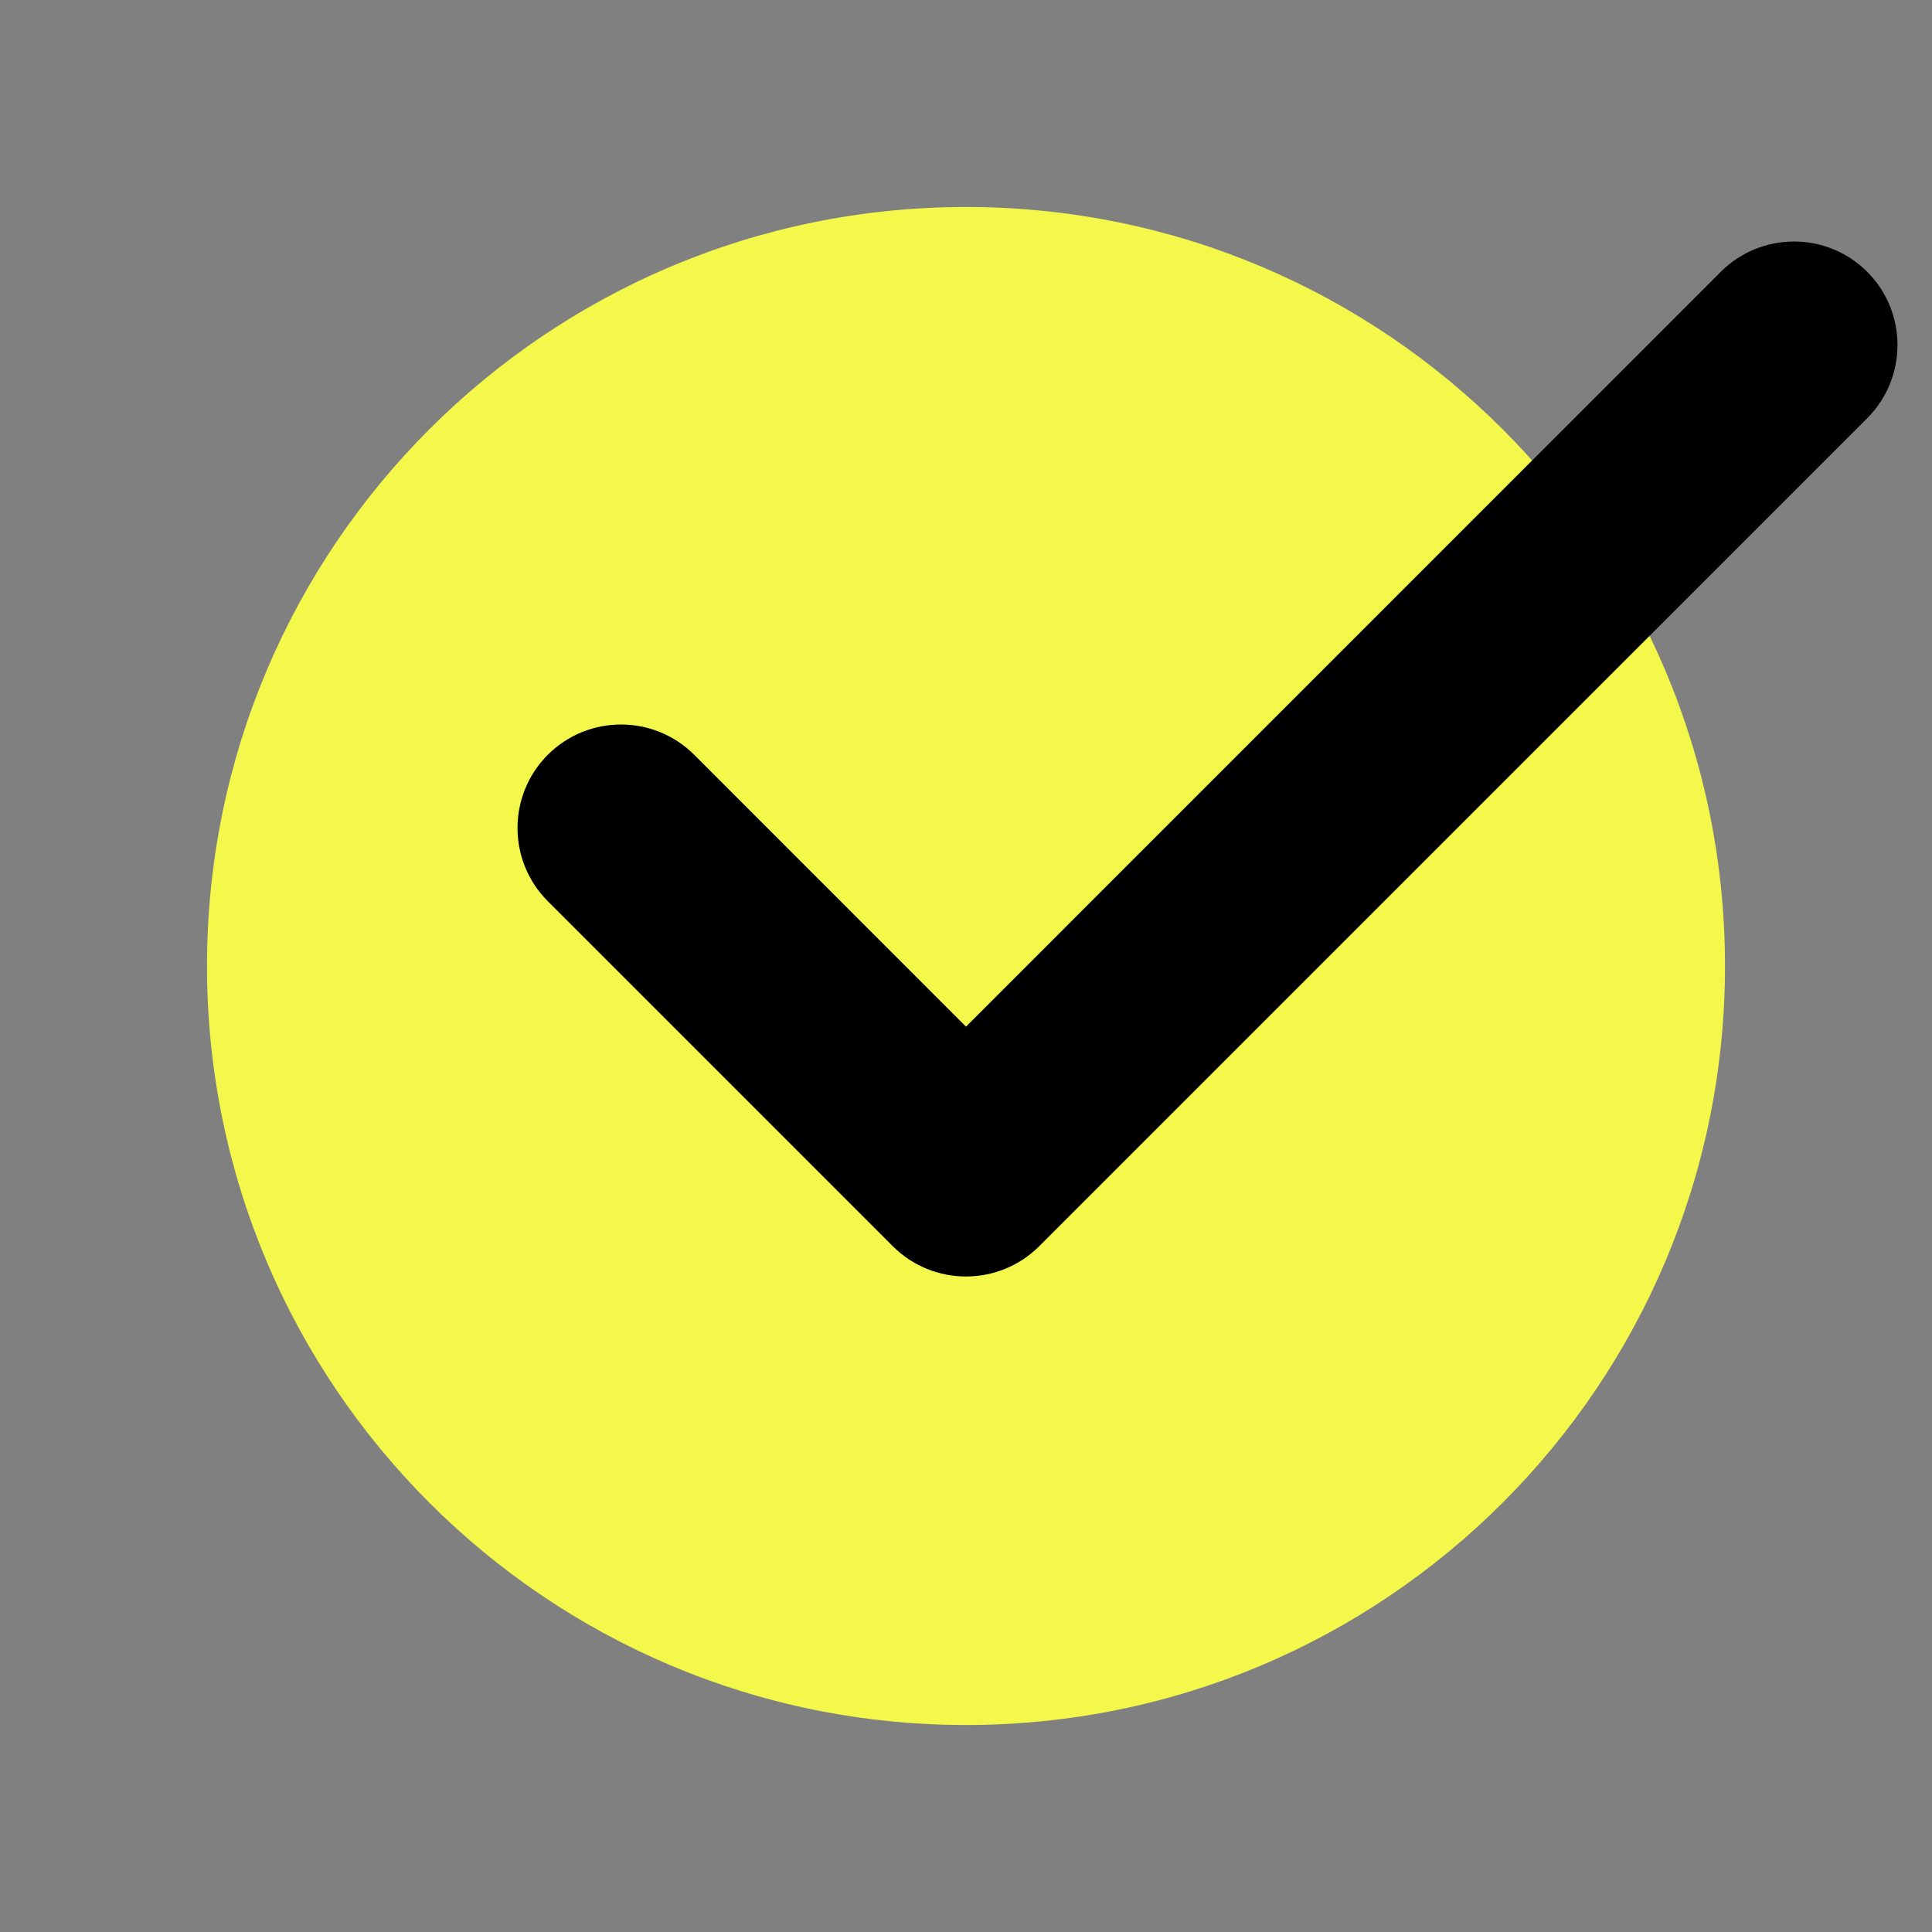
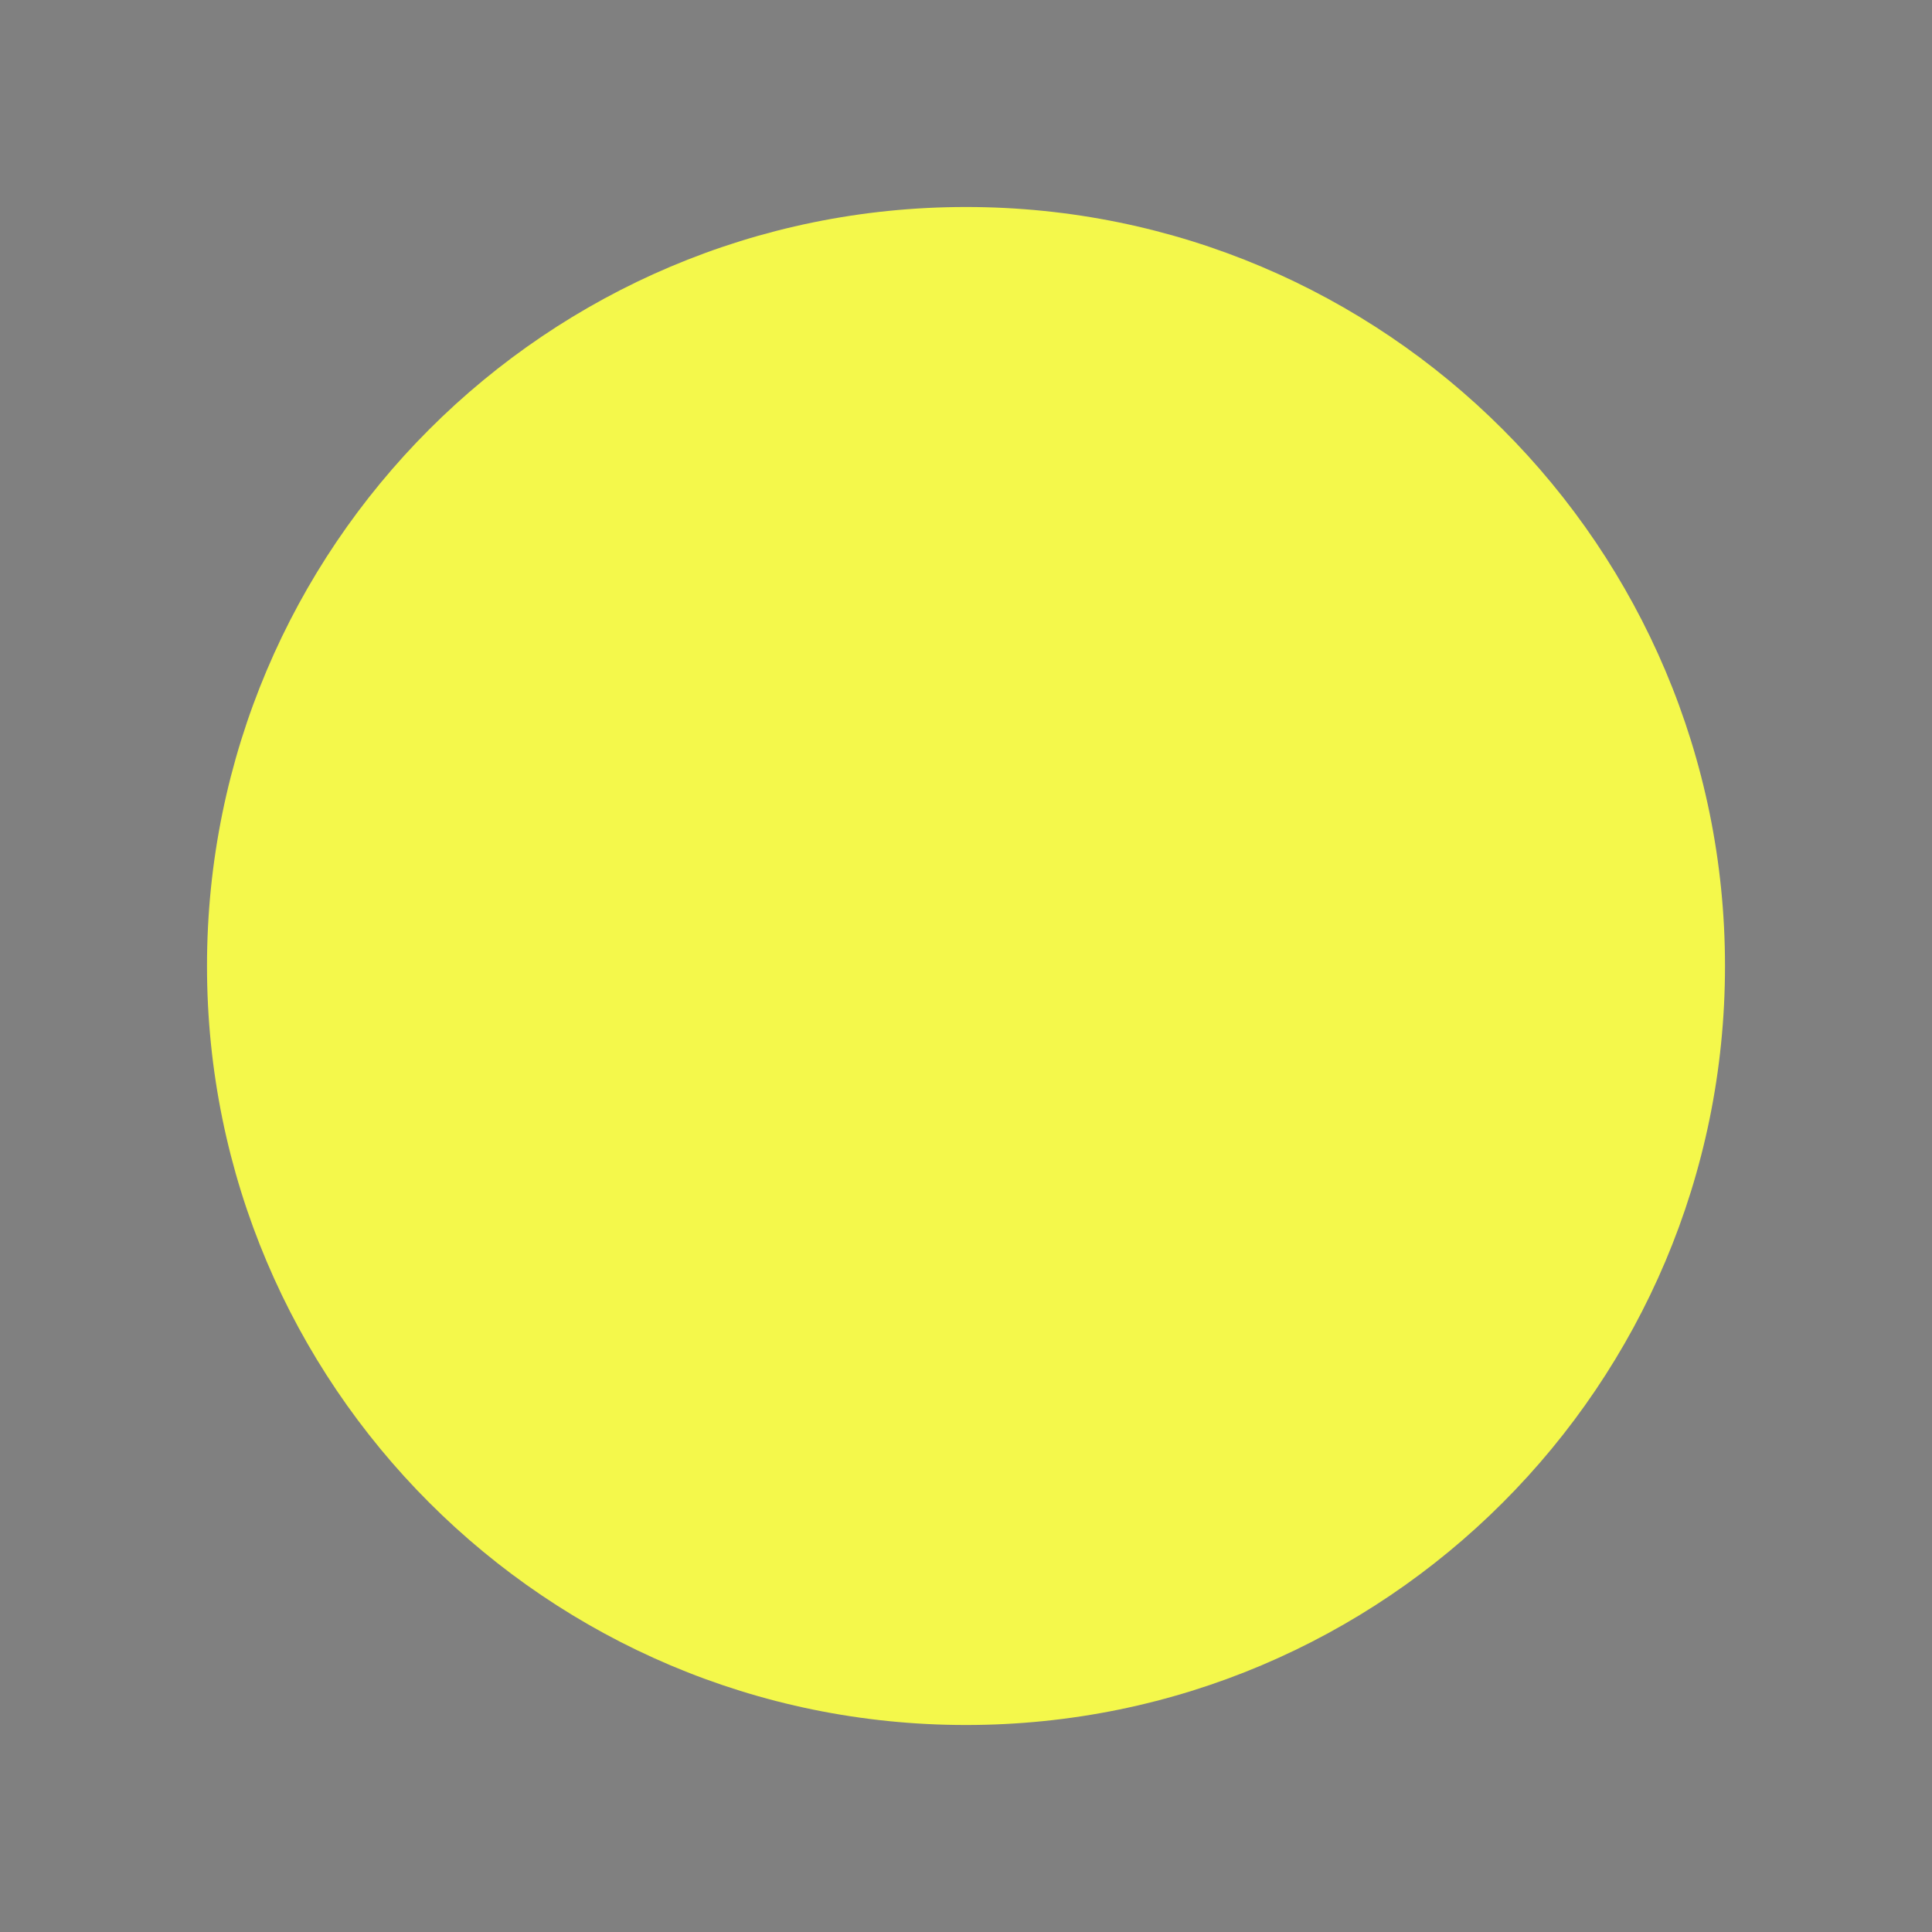
<svg xmlns="http://www.w3.org/2000/svg" width="28" height="28" viewBox="0 0 28 28" fill="none">
  <rect x="0" y="0" width="28" height="28" fill="#808080" stroke="none" />
  <path d="M3 14C3 7.925 7.925 3 14 3V3C20.075 3 25 7.925 25 14V14C25 20.075 20.075 25 14 25V25C7.925 25 3 20.075 3 14V14Z" fill="#F4F84B" />
-   <path fill-rule="evenodd" clip-rule="evenodd" d="M27.061 3.939C27.646 4.525 27.646 5.475 27.061 6.061L15.061 18.061C14.475 18.646 13.525 18.646 12.939 18.061L7.939 13.061C7.354 12.475 7.354 11.525 7.939 10.939C8.525 10.354 9.475 10.354 10.061 10.939L14 14.879L24.939 3.939C25.525 3.354 26.475 3.354 27.061 3.939Z" fill="black" />
</svg>